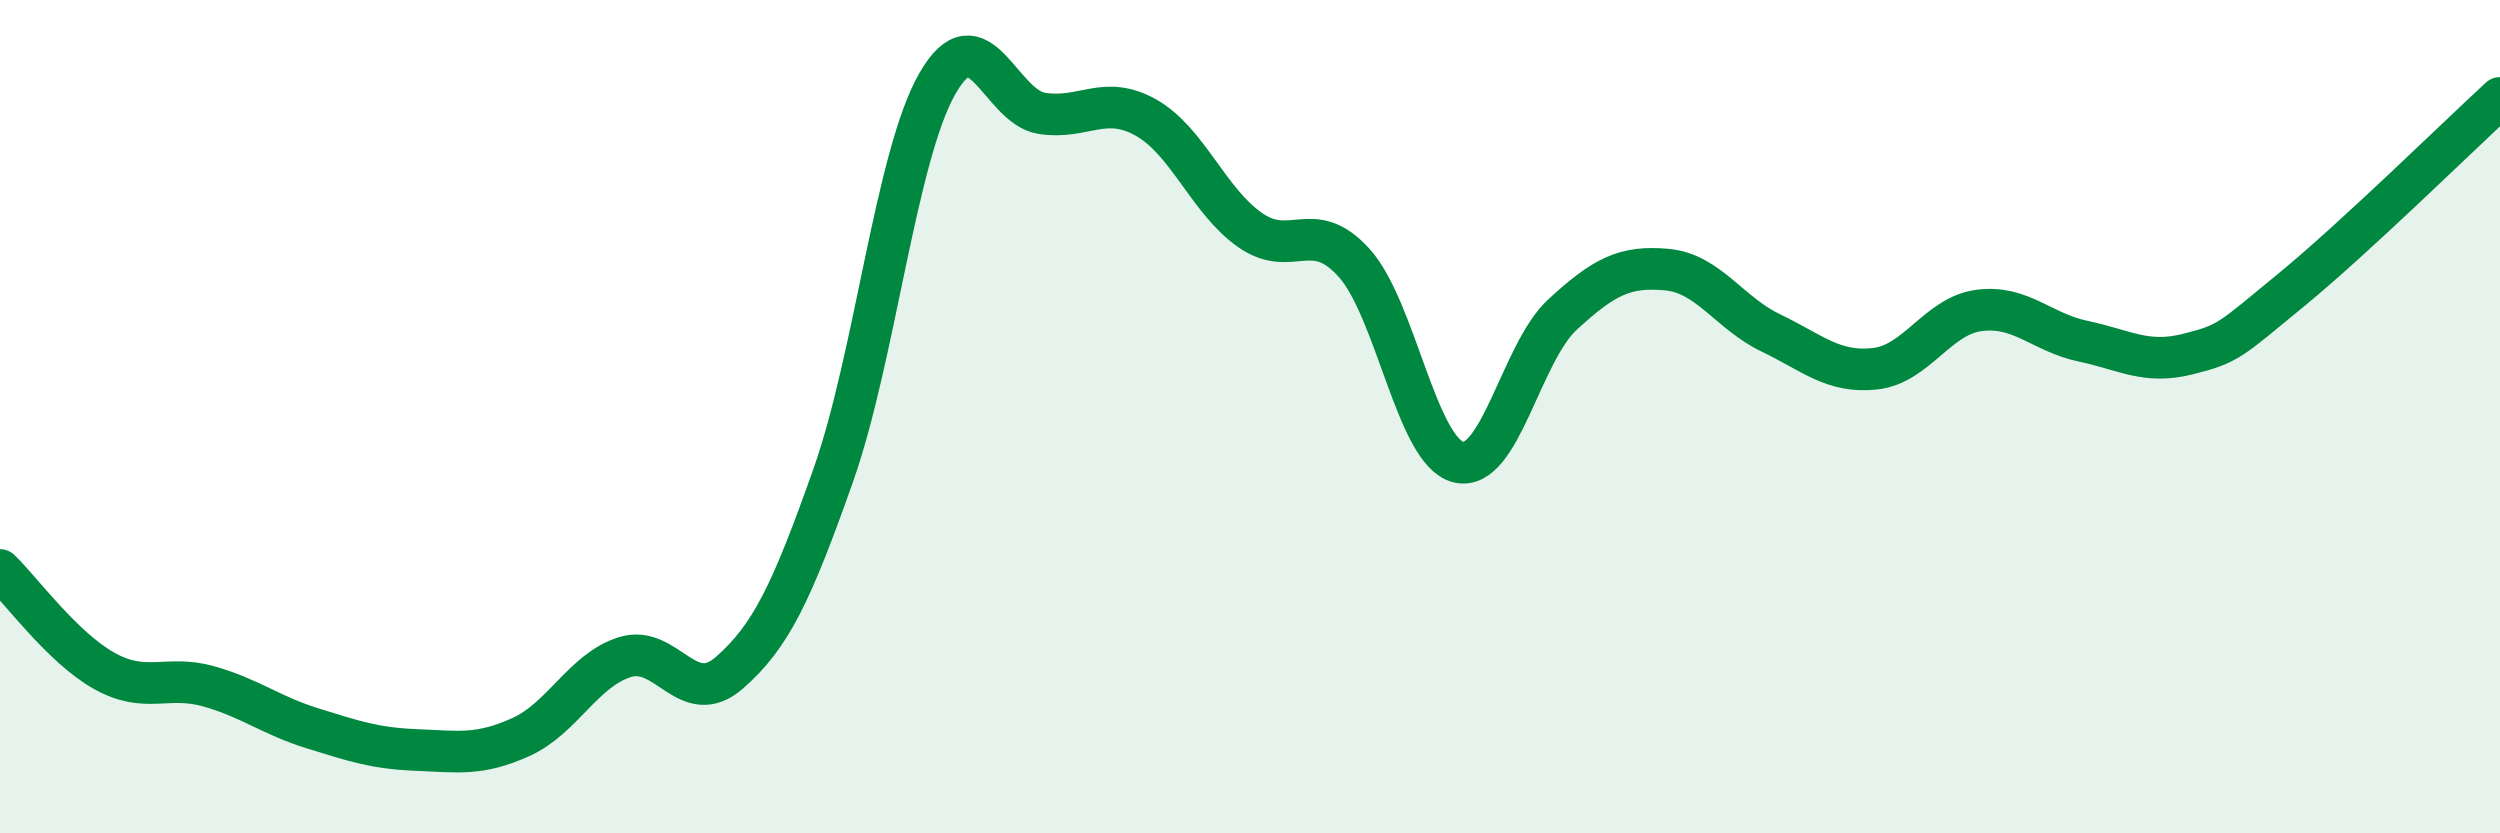
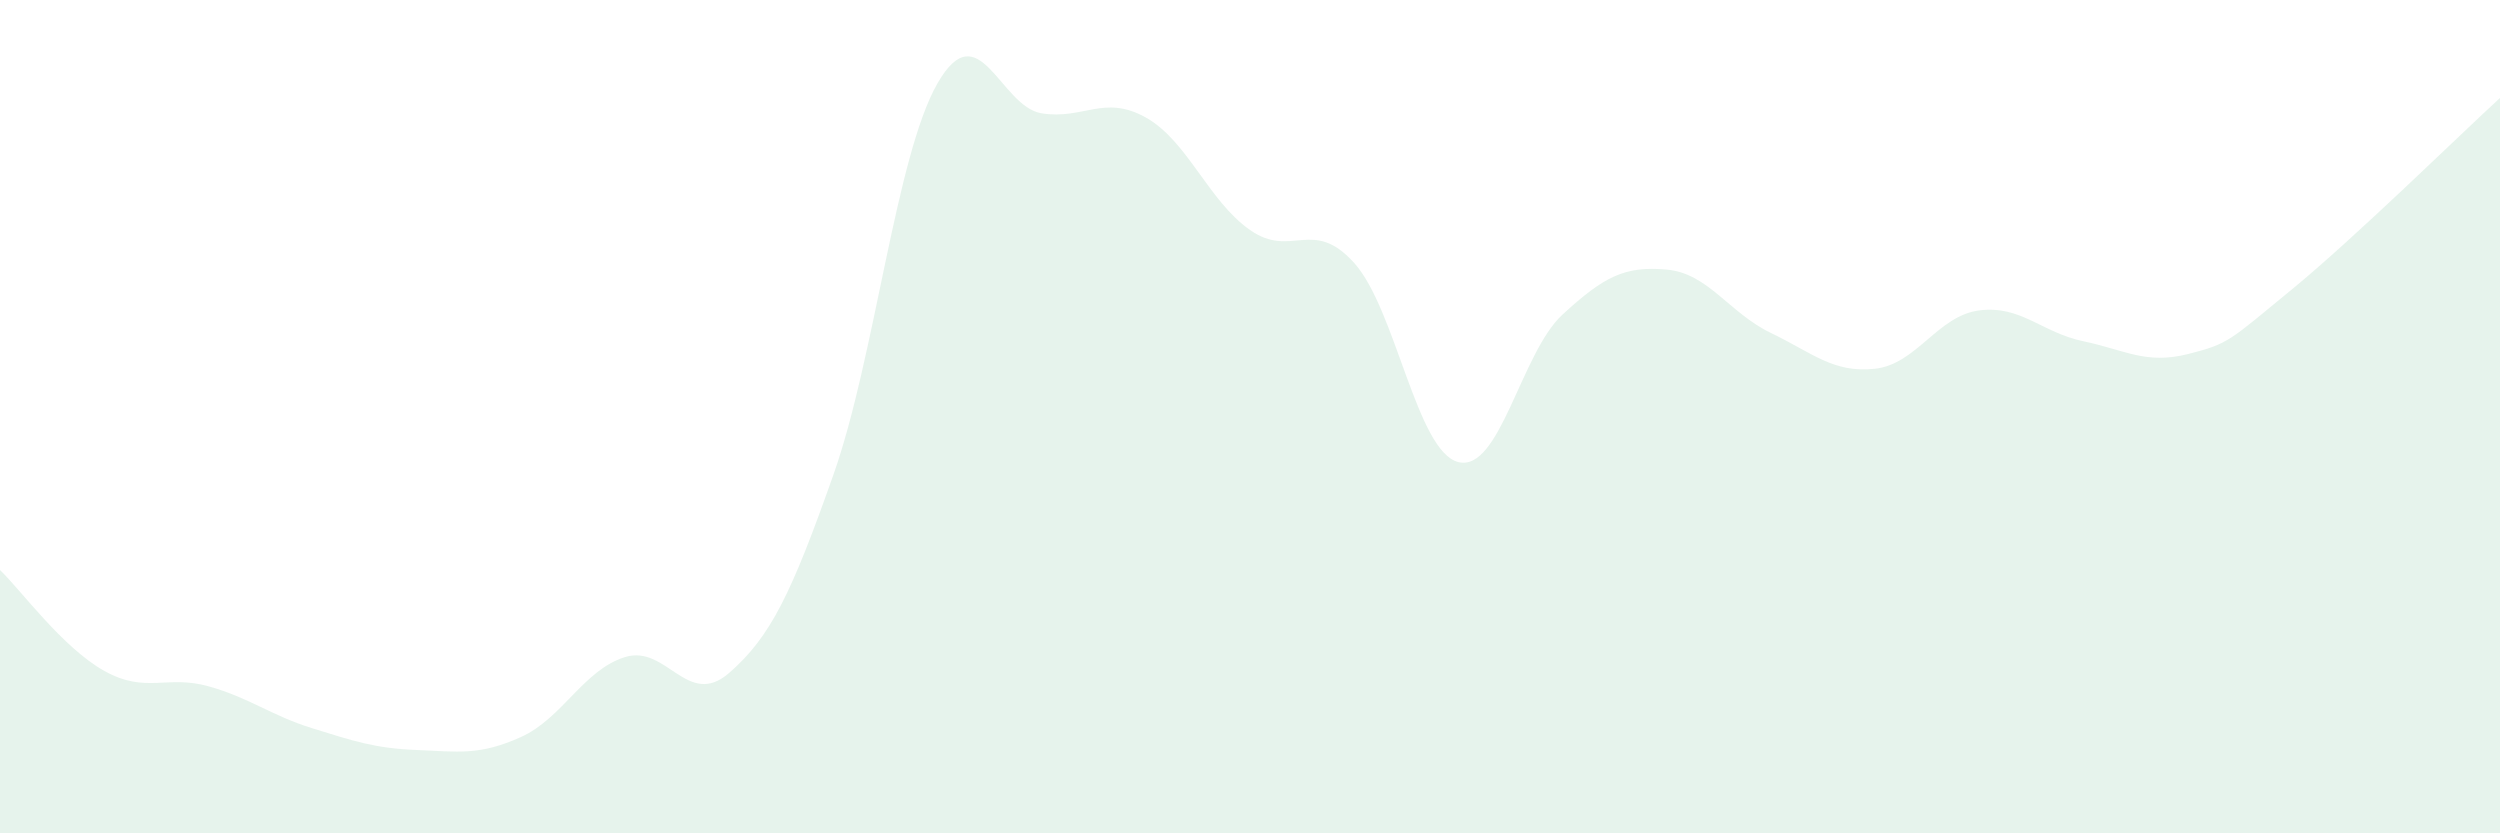
<svg xmlns="http://www.w3.org/2000/svg" width="60" height="20" viewBox="0 0 60 20">
-   <path d="M 0,13.68 C 0.5,14.16 1.5,15.54 2.5,16.1 C 3.5,16.66 4,16.19 5,16.47 C 6,16.75 6.5,17.17 7.5,17.48 C 8.5,17.79 9,17.96 10,18 C 11,18.04 11.5,18.14 12.5,17.69 C 13.5,17.24 14,16.08 15,15.77 C 16,15.46 16.5,17.02 17.5,16.15 C 18.5,15.28 19,14.23 20,11.4 C 21,8.57 21.5,3.74 22.5,2 C 23.5,0.26 24,2.56 25,2.72 C 26,2.88 26.5,2.26 27.5,2.82 C 28.5,3.38 29,4.82 30,5.52 C 31,6.22 31.5,5.2 32.5,6.31 C 33.5,7.42 34,10.84 35,11.09 C 36,11.34 36.5,8.47 37.5,7.55 C 38.5,6.63 39,6.38 40,6.47 C 41,6.56 41.5,7.51 42.5,7.99 C 43.5,8.47 44,8.96 45,8.85 C 46,8.74 46.5,7.58 47.5,7.45 C 48.5,7.32 49,7.98 50,8.19 C 51,8.4 51.5,8.75 52.5,8.5 C 53.5,8.25 53.5,8.18 55,6.95 C 56.5,5.72 59,3.27 60,2.35L60 20L0 20Z" fill="#008740" opacity="0.1" stroke-linecap="round" stroke-linejoin="round" />
-   <path d="M 0,13.68 C 0.5,14.16 1.5,15.54 2.5,16.1 C 3.5,16.66 4,16.19 5,16.47 C 6,16.75 6.5,17.17 7.5,17.48 C 8.5,17.79 9,17.96 10,18 C 11,18.04 11.5,18.14 12.5,17.69 C 13.5,17.24 14,16.08 15,15.77 C 16,15.46 16.5,17.02 17.5,16.15 C 18.5,15.28 19,14.23 20,11.4 C 21,8.57 21.5,3.74 22.5,2 C 23.5,0.26 24,2.56 25,2.72 C 26,2.88 26.5,2.26 27.5,2.82 C 28.5,3.38 29,4.82 30,5.52 C 31,6.22 31.5,5.2 32.5,6.31 C 33.5,7.42 34,10.84 35,11.09 C 36,11.34 36.5,8.47 37.5,7.55 C 38.5,6.63 39,6.38 40,6.47 C 41,6.56 41.5,7.51 42.5,7.99 C 43.5,8.47 44,8.96 45,8.85 C 46,8.74 46.5,7.58 47.5,7.45 C 48.5,7.32 49,7.98 50,8.19 C 51,8.4 51.5,8.75 52.5,8.5 C 53.5,8.25 53.5,8.18 55,6.95 C 56.5,5.72 59,3.27 60,2.35" stroke="#008740" stroke-width="1" fill="none" stroke-linecap="round" stroke-linejoin="round" />
+   <path d="M 0,13.68 C 0.5,14.16 1.5,15.54 2.5,16.1 C 3.5,16.66 4,16.19 5,16.47 C 6,16.75 6.5,17.17 7.5,17.48 C 8.5,17.79 9,17.96 10,18 C 11,18.04 11.5,18.14 12.5,17.69 C 13.5,17.24 14,16.08 15,15.77 C 16,15.46 16.5,17.02 17.5,16.15 C 18.5,15.28 19,14.23 20,11.4 C 21,8.57 21.5,3.74 22.5,2 C 23.5,0.26 24,2.56 25,2.72 C 26,2.88 26.5,2.26 27.5,2.82 C 28.5,3.38 29,4.82 30,5.52 C 31,6.22 31.5,5.2 32.5,6.31 C 33.5,7.42 34,10.84 35,11.09 C 36,11.34 36.5,8.47 37.5,7.55 C 38.5,6.63 39,6.38 40,6.47 C 41,6.56 41.5,7.51 42.5,7.99 C 43.5,8.47 44,8.96 45,8.85 C 46,8.74 46.5,7.58 47.5,7.45 C 48.5,7.32 49,7.98 50,8.19 C 51,8.4 51.5,8.75 52.5,8.5 C 53.5,8.25 53.5,8.18 55,6.95 C 56.5,5.72 59,3.27 60,2.35L60 20L0 20" fill="#008740" opacity="0.1" stroke-linecap="round" stroke-linejoin="round" />
</svg>